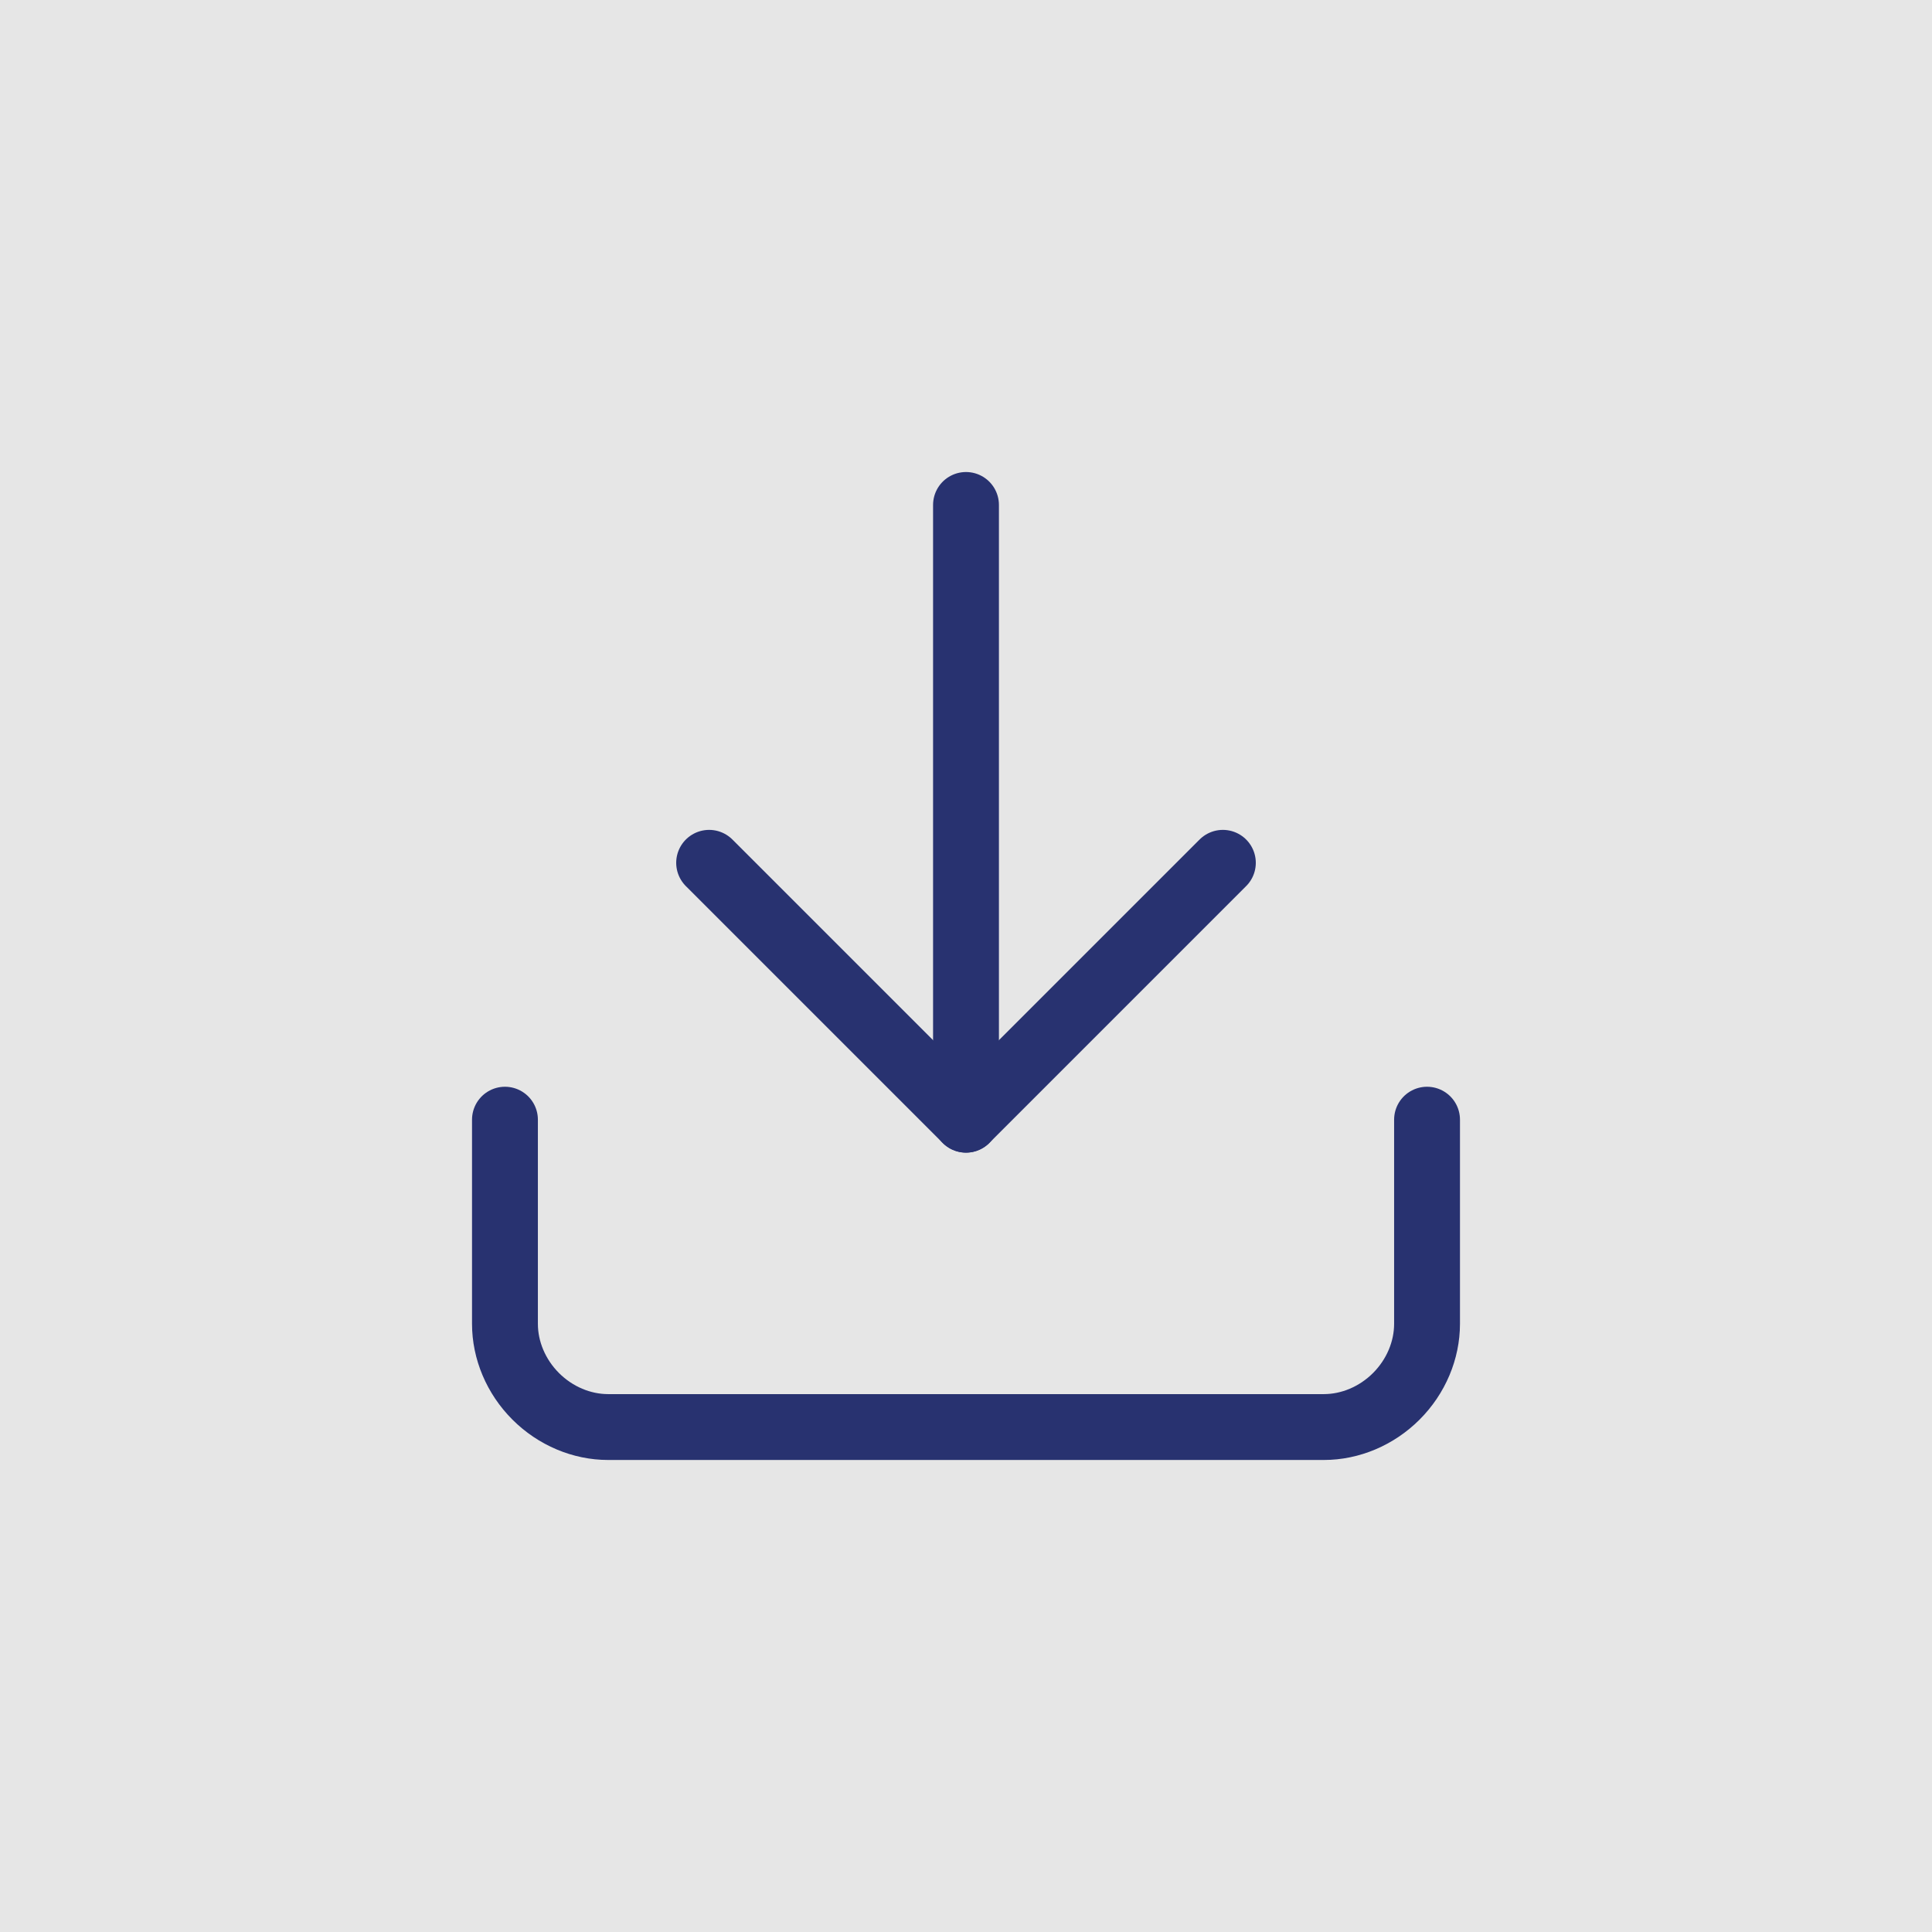
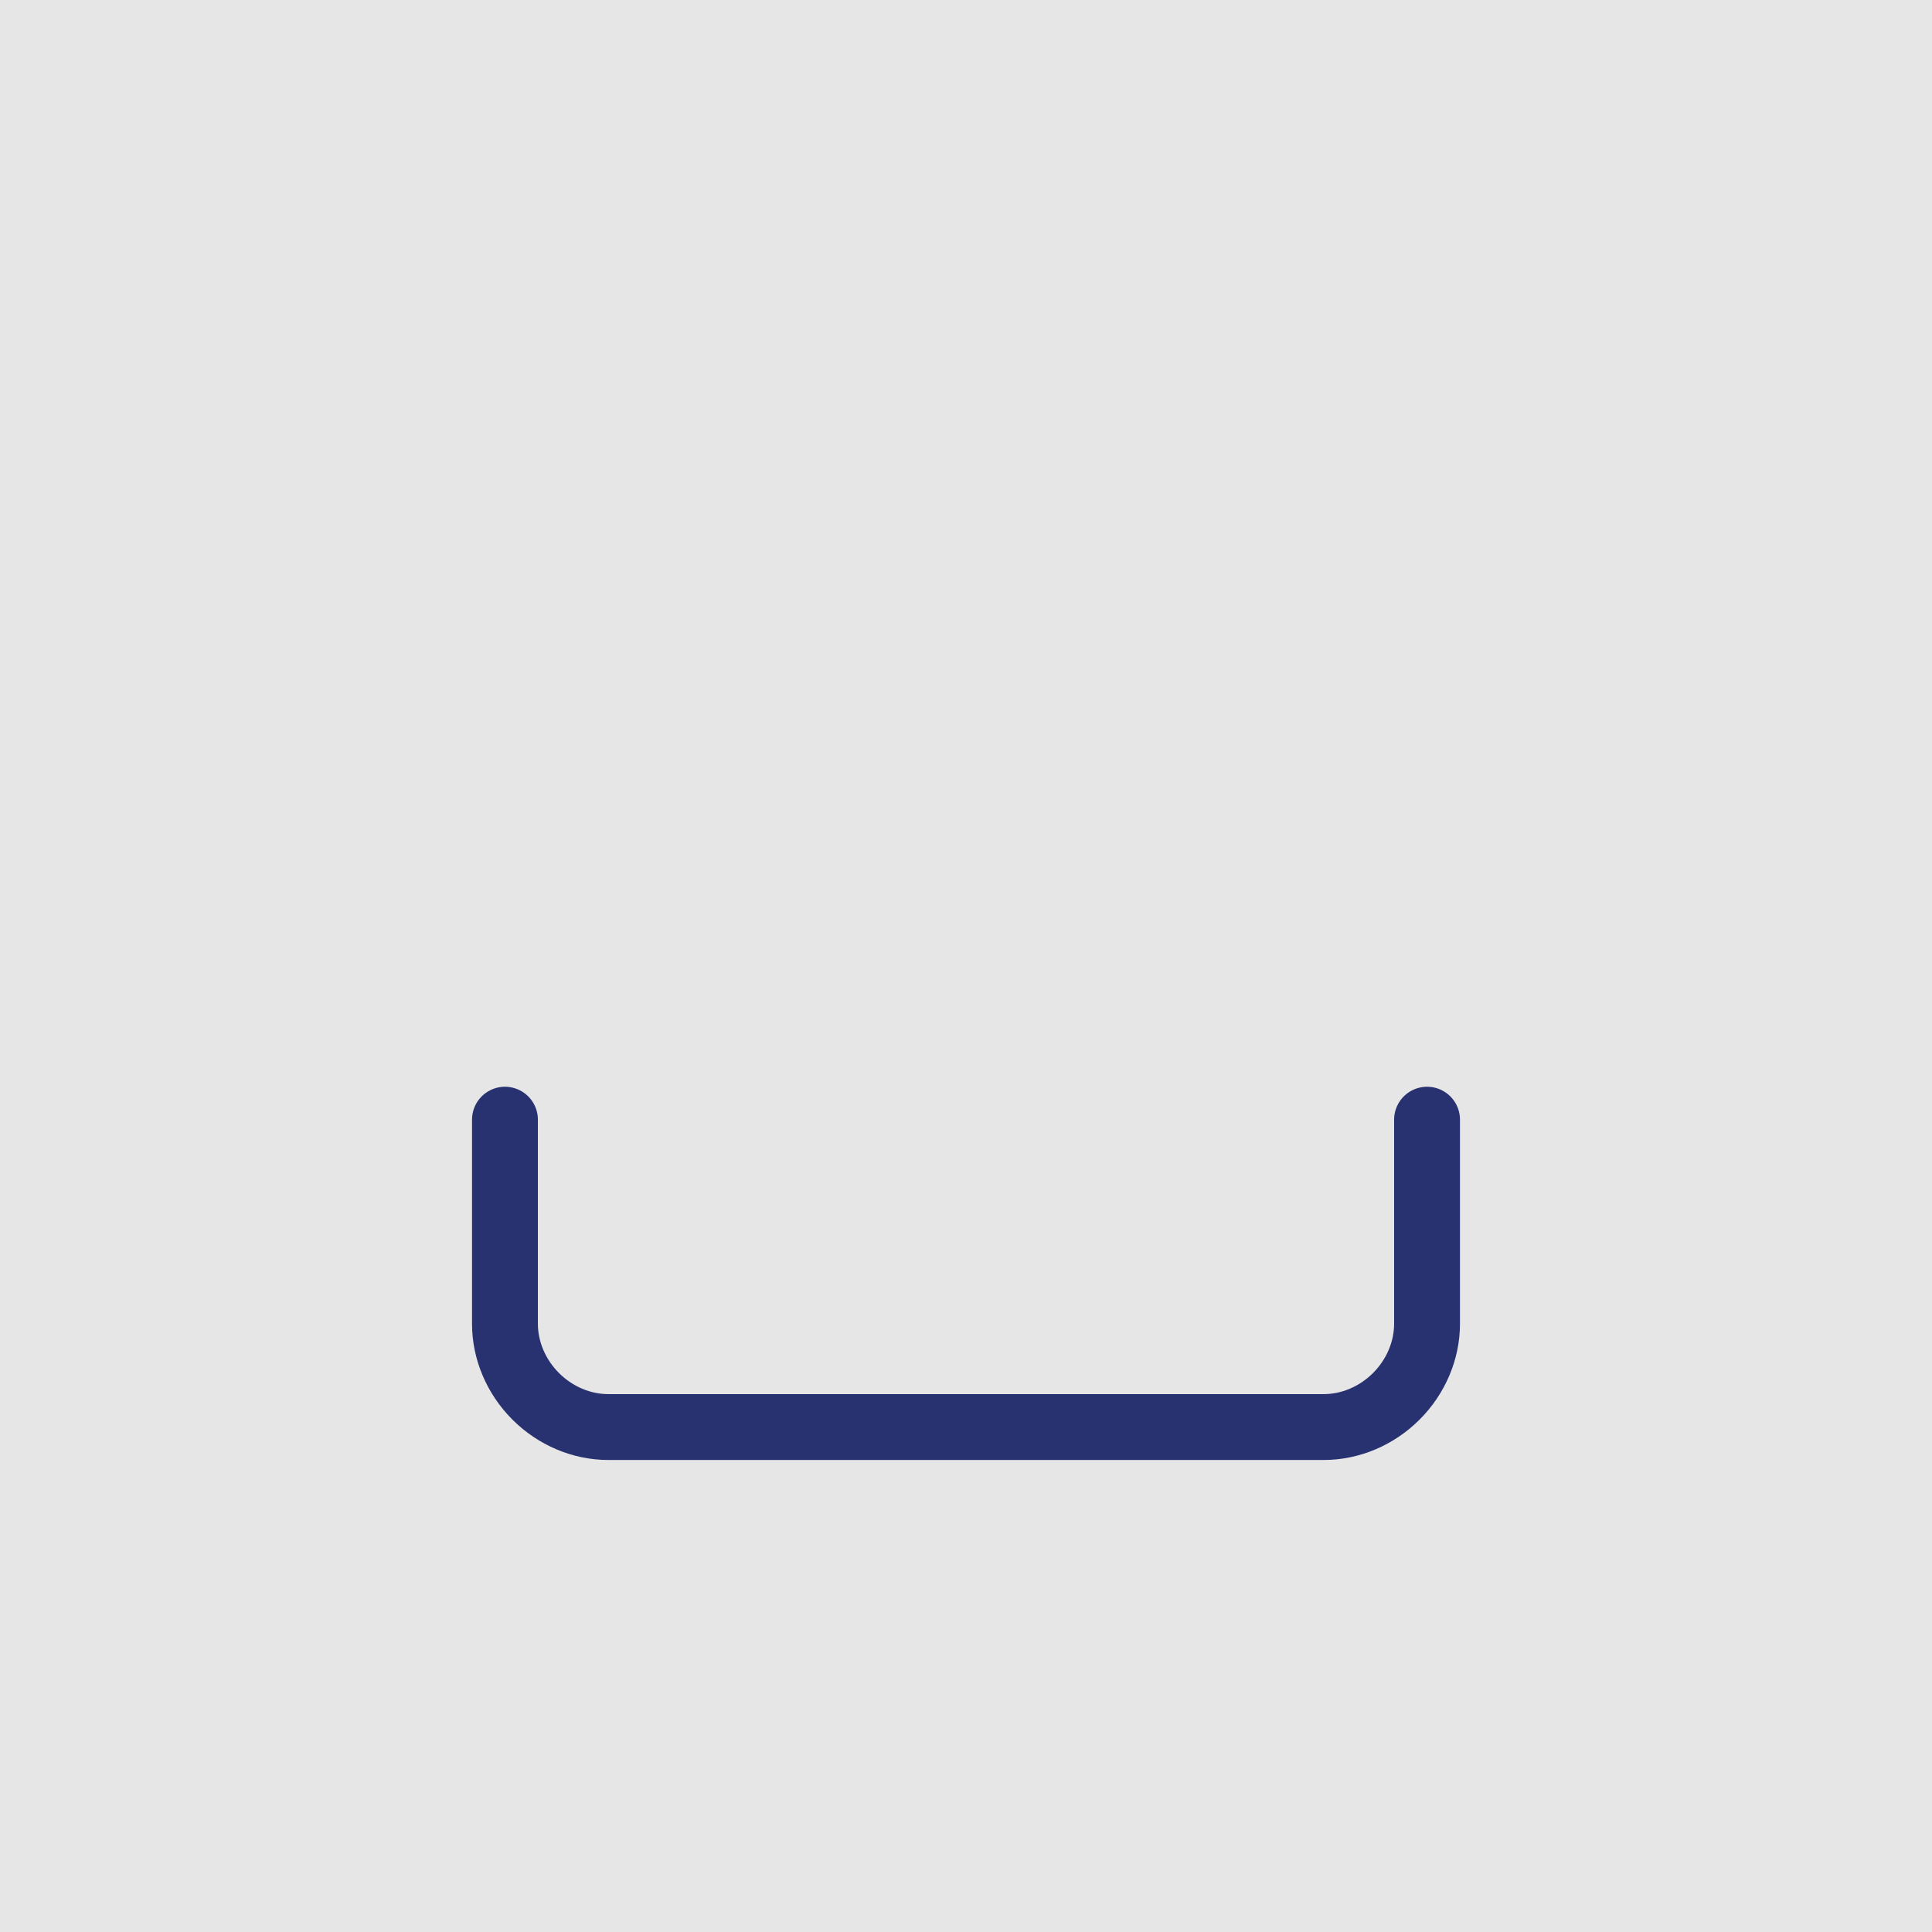
<svg xmlns="http://www.w3.org/2000/svg" version="1.1" id="Layer_1" x="0px" y="0px" viewBox="0 0 88 88" style="enable-background:new 0 0 88 88;" xml:space="preserve">
  <rect x="0" y="0" width="88" height="88" fill="#808080" stroke="none" />
  <style type="text/css">
	.st0{fill:#FFFFFF;fill-opacity:0.8;}
	.st1{fill:none;stroke:#283270;stroke-width:3;stroke-linecap:round;stroke-linejoin:round;}
</style>
  <rect class="st0" width="88" height="88" />
  <path class="st1" d="M65,51v9.3c0,1.2-0.5,2.4-1.4,3.3c-0.9,0.9-2.1,1.4-3.3,1.4H27.7c-1.2,0-2.4-0.5-3.3-1.4  c-0.9-0.9-1.4-2.1-1.4-3.3V51" />
-   <path class="st1" d="M32.3,39.3L44,51l11.7-11.7" />
-   <path class="st1" d="M44,51V23" />
</svg>